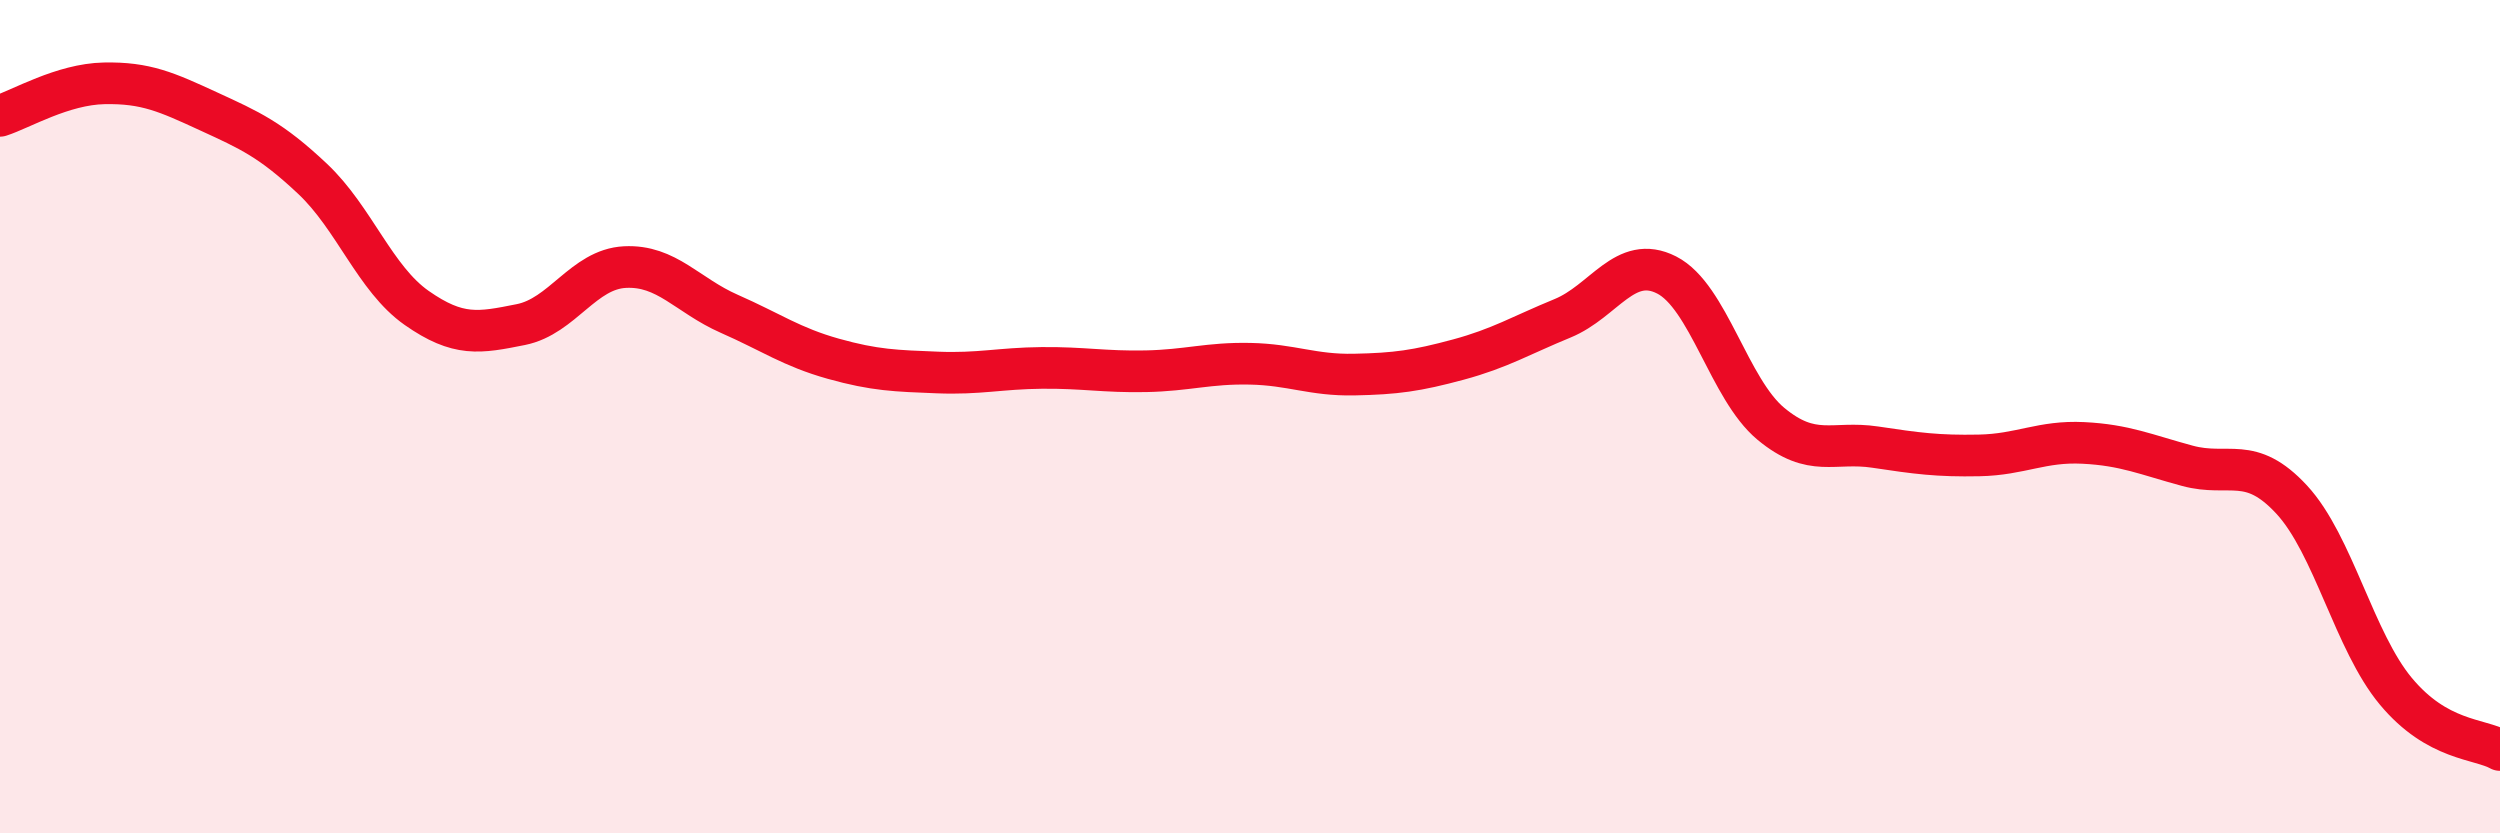
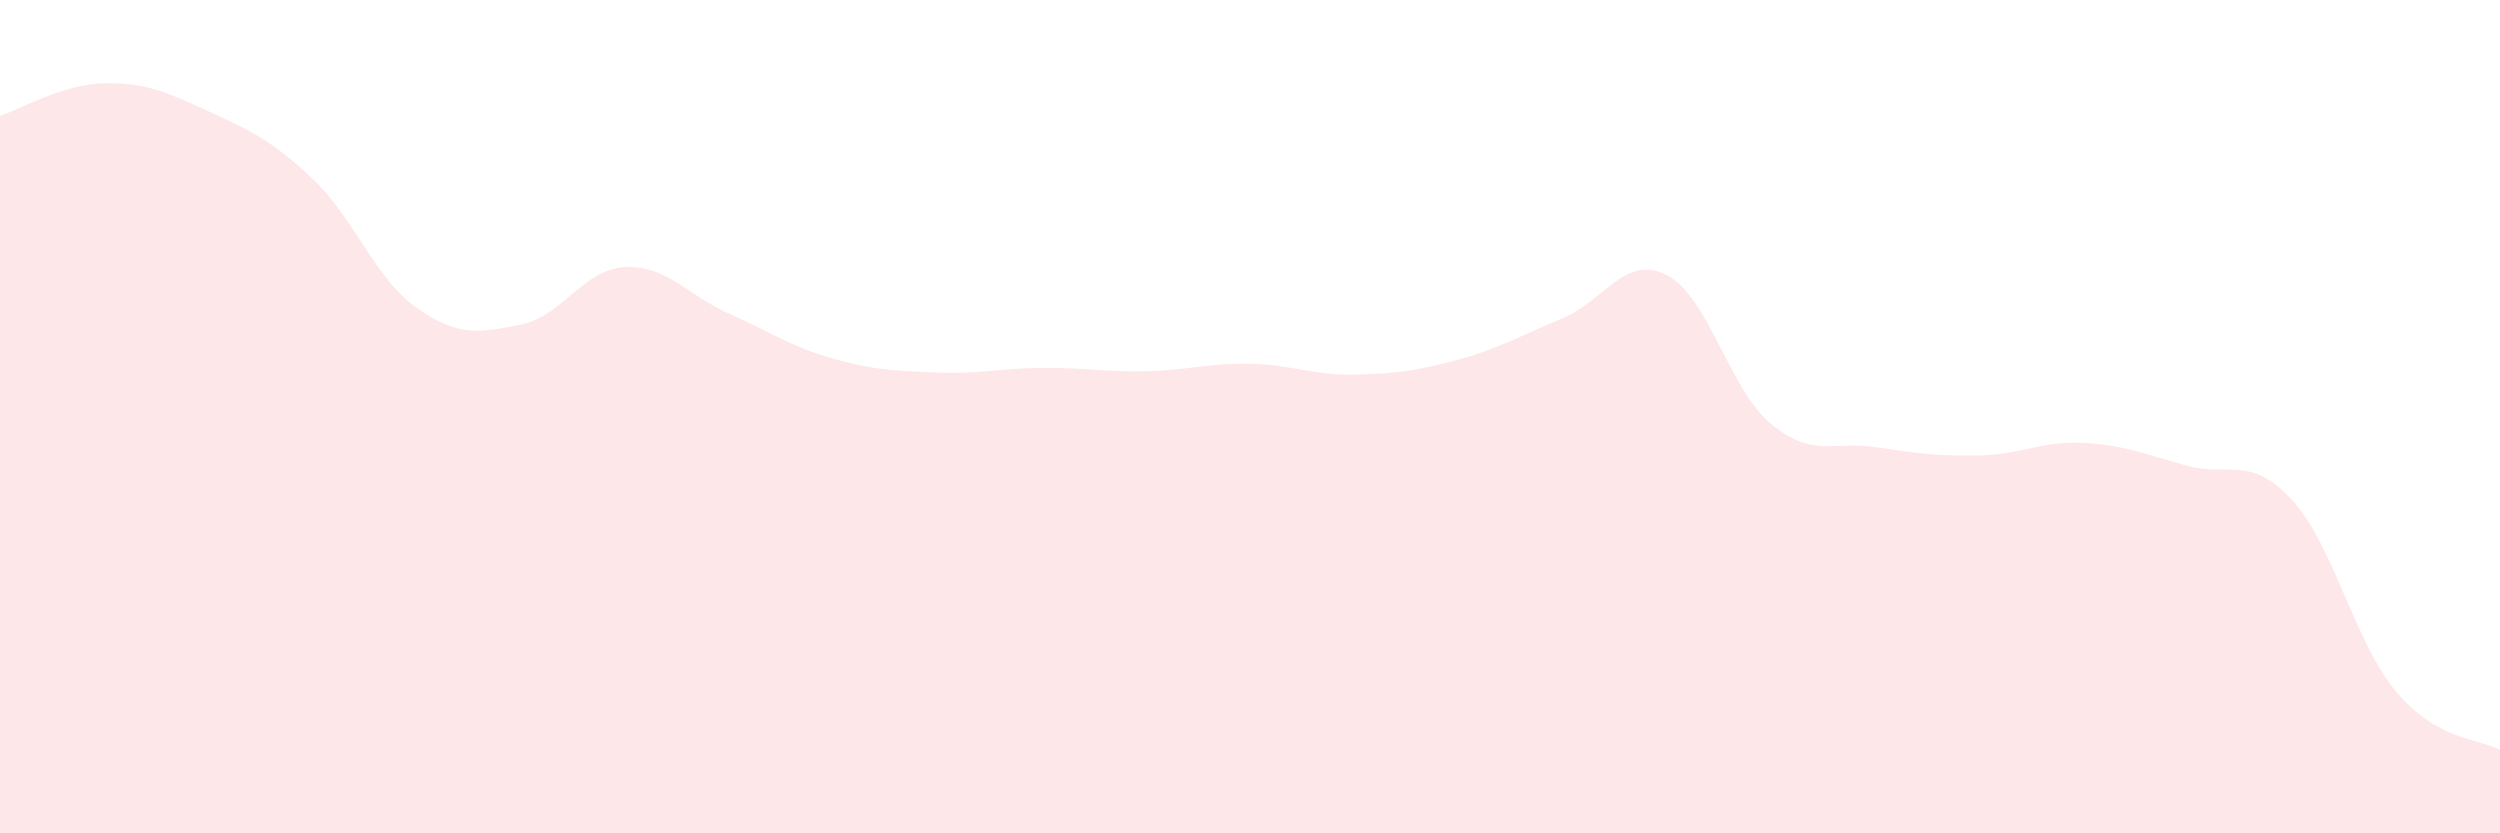
<svg xmlns="http://www.w3.org/2000/svg" width="60" height="20" viewBox="0 0 60 20">
  <path d="M 0,2.78 C 0.5,2.62 1.5,2.02 2.5,2 C 3.5,1.98 4,2.21 5,2.67 C 6,3.13 6.5,3.35 7.5,4.29 C 8.5,5.23 9,6.69 10,7.39 C 11,8.09 11.5,7.99 12.5,7.79 C 13.5,7.59 14,6.46 15,6.41 C 16,6.36 16.5,7.09 17.5,7.53 C 18.5,7.97 19,8.33 20,8.61 C 21,8.89 21.5,8.9 22.5,8.94 C 23.5,8.98 24,8.84 25,8.83 C 26,8.82 26.5,8.93 27.5,8.91 C 28.5,8.89 29,8.71 30,8.73 C 31,8.75 31.5,9.01 32.5,8.99 C 33.5,8.97 34,8.9 35,8.63 C 36,8.36 36.5,8.05 37.5,7.64 C 38.5,7.23 39,6.09 40,6.6 C 41,7.11 41.5,9.34 42.5,10.17 C 43.5,11 44,10.58 45,10.73 C 46,10.88 46.5,10.95 47.5,10.93 C 48.5,10.91 49,10.58 50,10.63 C 51,10.68 51.5,10.91 52.5,11.18 C 53.5,11.45 54,10.91 55,11.99 C 56,13.07 56.5,15.39 57.5,16.59 C 58.5,17.79 59.5,17.72 60,18L60 20L0 20Z" fill="#EB0A25" opacity="0.1" stroke-linecap="round" stroke-linejoin="round" />
-   <path d="M 0,2.78 C 0.5,2.62 1.5,2.02 2.5,2 C 3.5,1.98 4,2.21 5,2.67 C 6,3.13 6.5,3.35 7.5,4.29 C 8.5,5.23 9,6.69 10,7.39 C 11,8.09 11.5,7.99 12.5,7.79 C 13.5,7.59 14,6.46 15,6.41 C 16,6.36 16.5,7.09 17.5,7.53 C 18.5,7.97 19,8.33 20,8.61 C 21,8.89 21.5,8.9 22.5,8.94 C 23.5,8.98 24,8.84 25,8.83 C 26,8.82 26.5,8.93 27.5,8.91 C 28.5,8.89 29,8.71 30,8.73 C 31,8.75 31.5,9.01 32.5,8.99 C 33.5,8.97 34,8.9 35,8.63 C 36,8.36 36.5,8.05 37.5,7.64 C 38.5,7.23 39,6.09 40,6.6 C 41,7.11 41.5,9.34 42.5,10.17 C 43.5,11 44,10.58 45,10.73 C 46,10.88 46.5,10.95 47.5,10.93 C 48.5,10.91 49,10.58 50,10.63 C 51,10.68 51.5,10.91 52.5,11.18 C 53.5,11.45 54,10.91 55,11.99 C 56,13.07 56.5,15.39 57.5,16.59 C 58.5,17.79 59.5,17.72 60,18" stroke="#EB0A25" stroke-width="1" fill="none" stroke-linecap="round" stroke-linejoin="round" />
</svg>